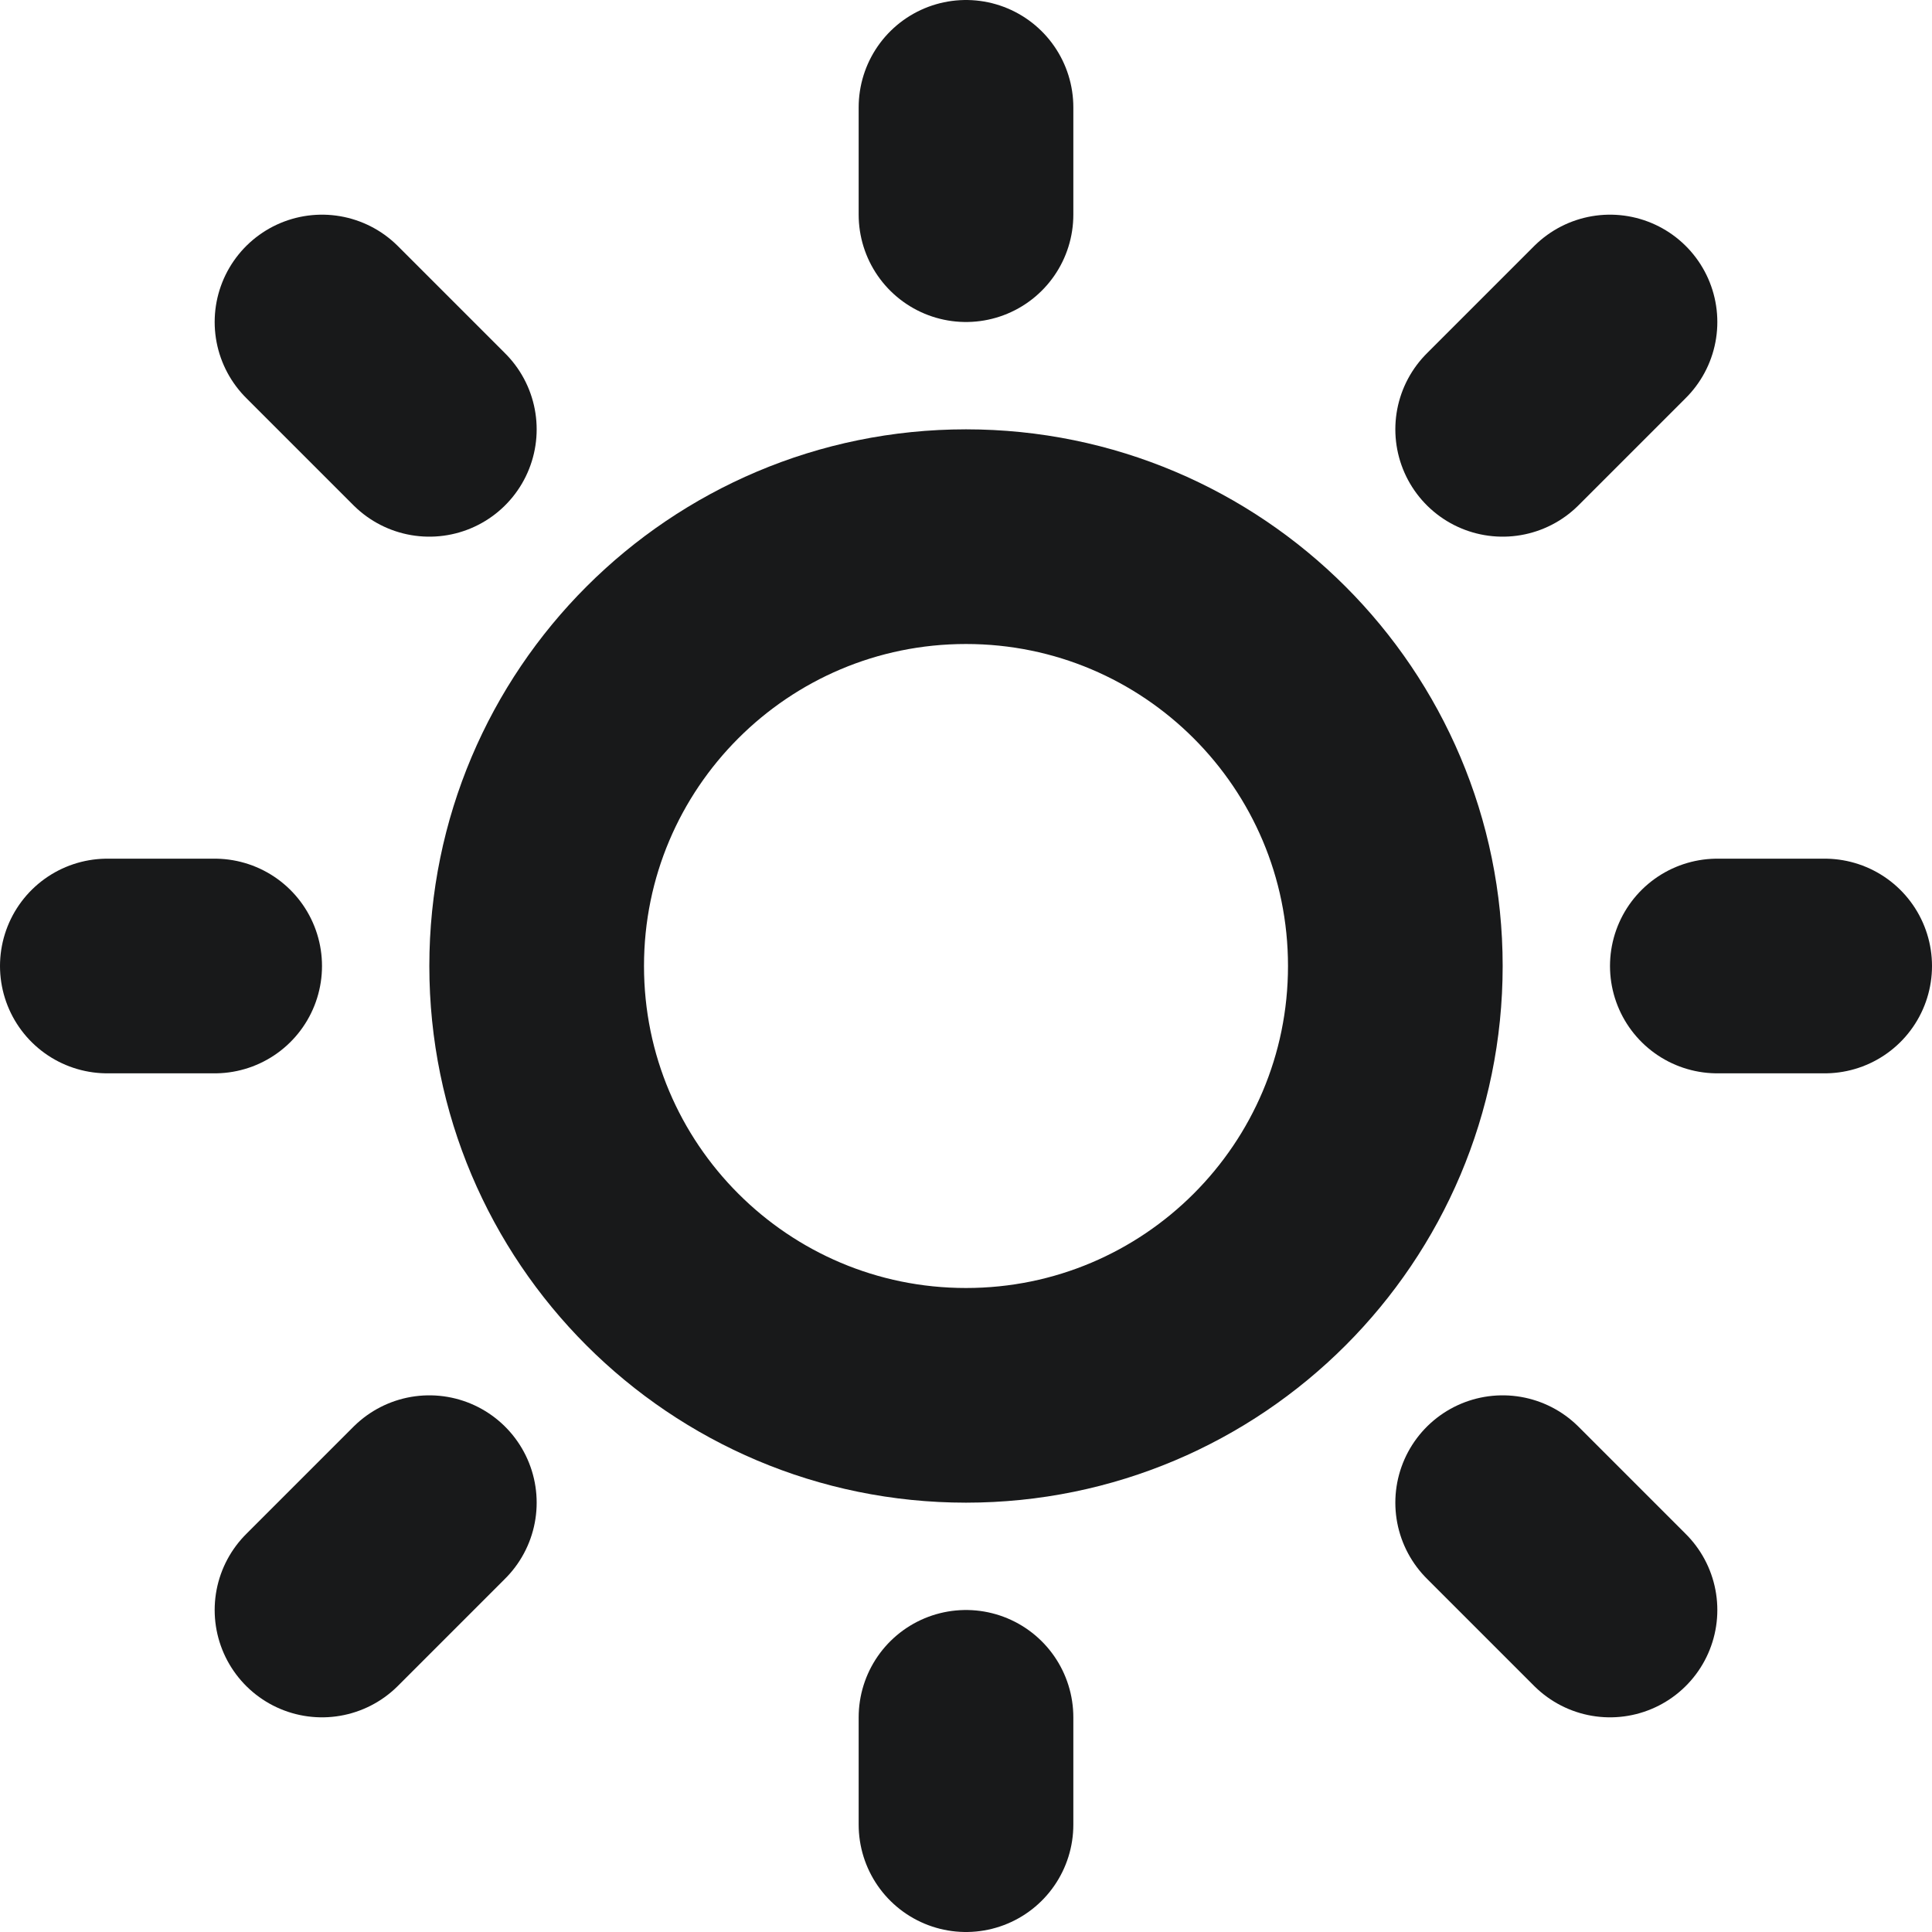
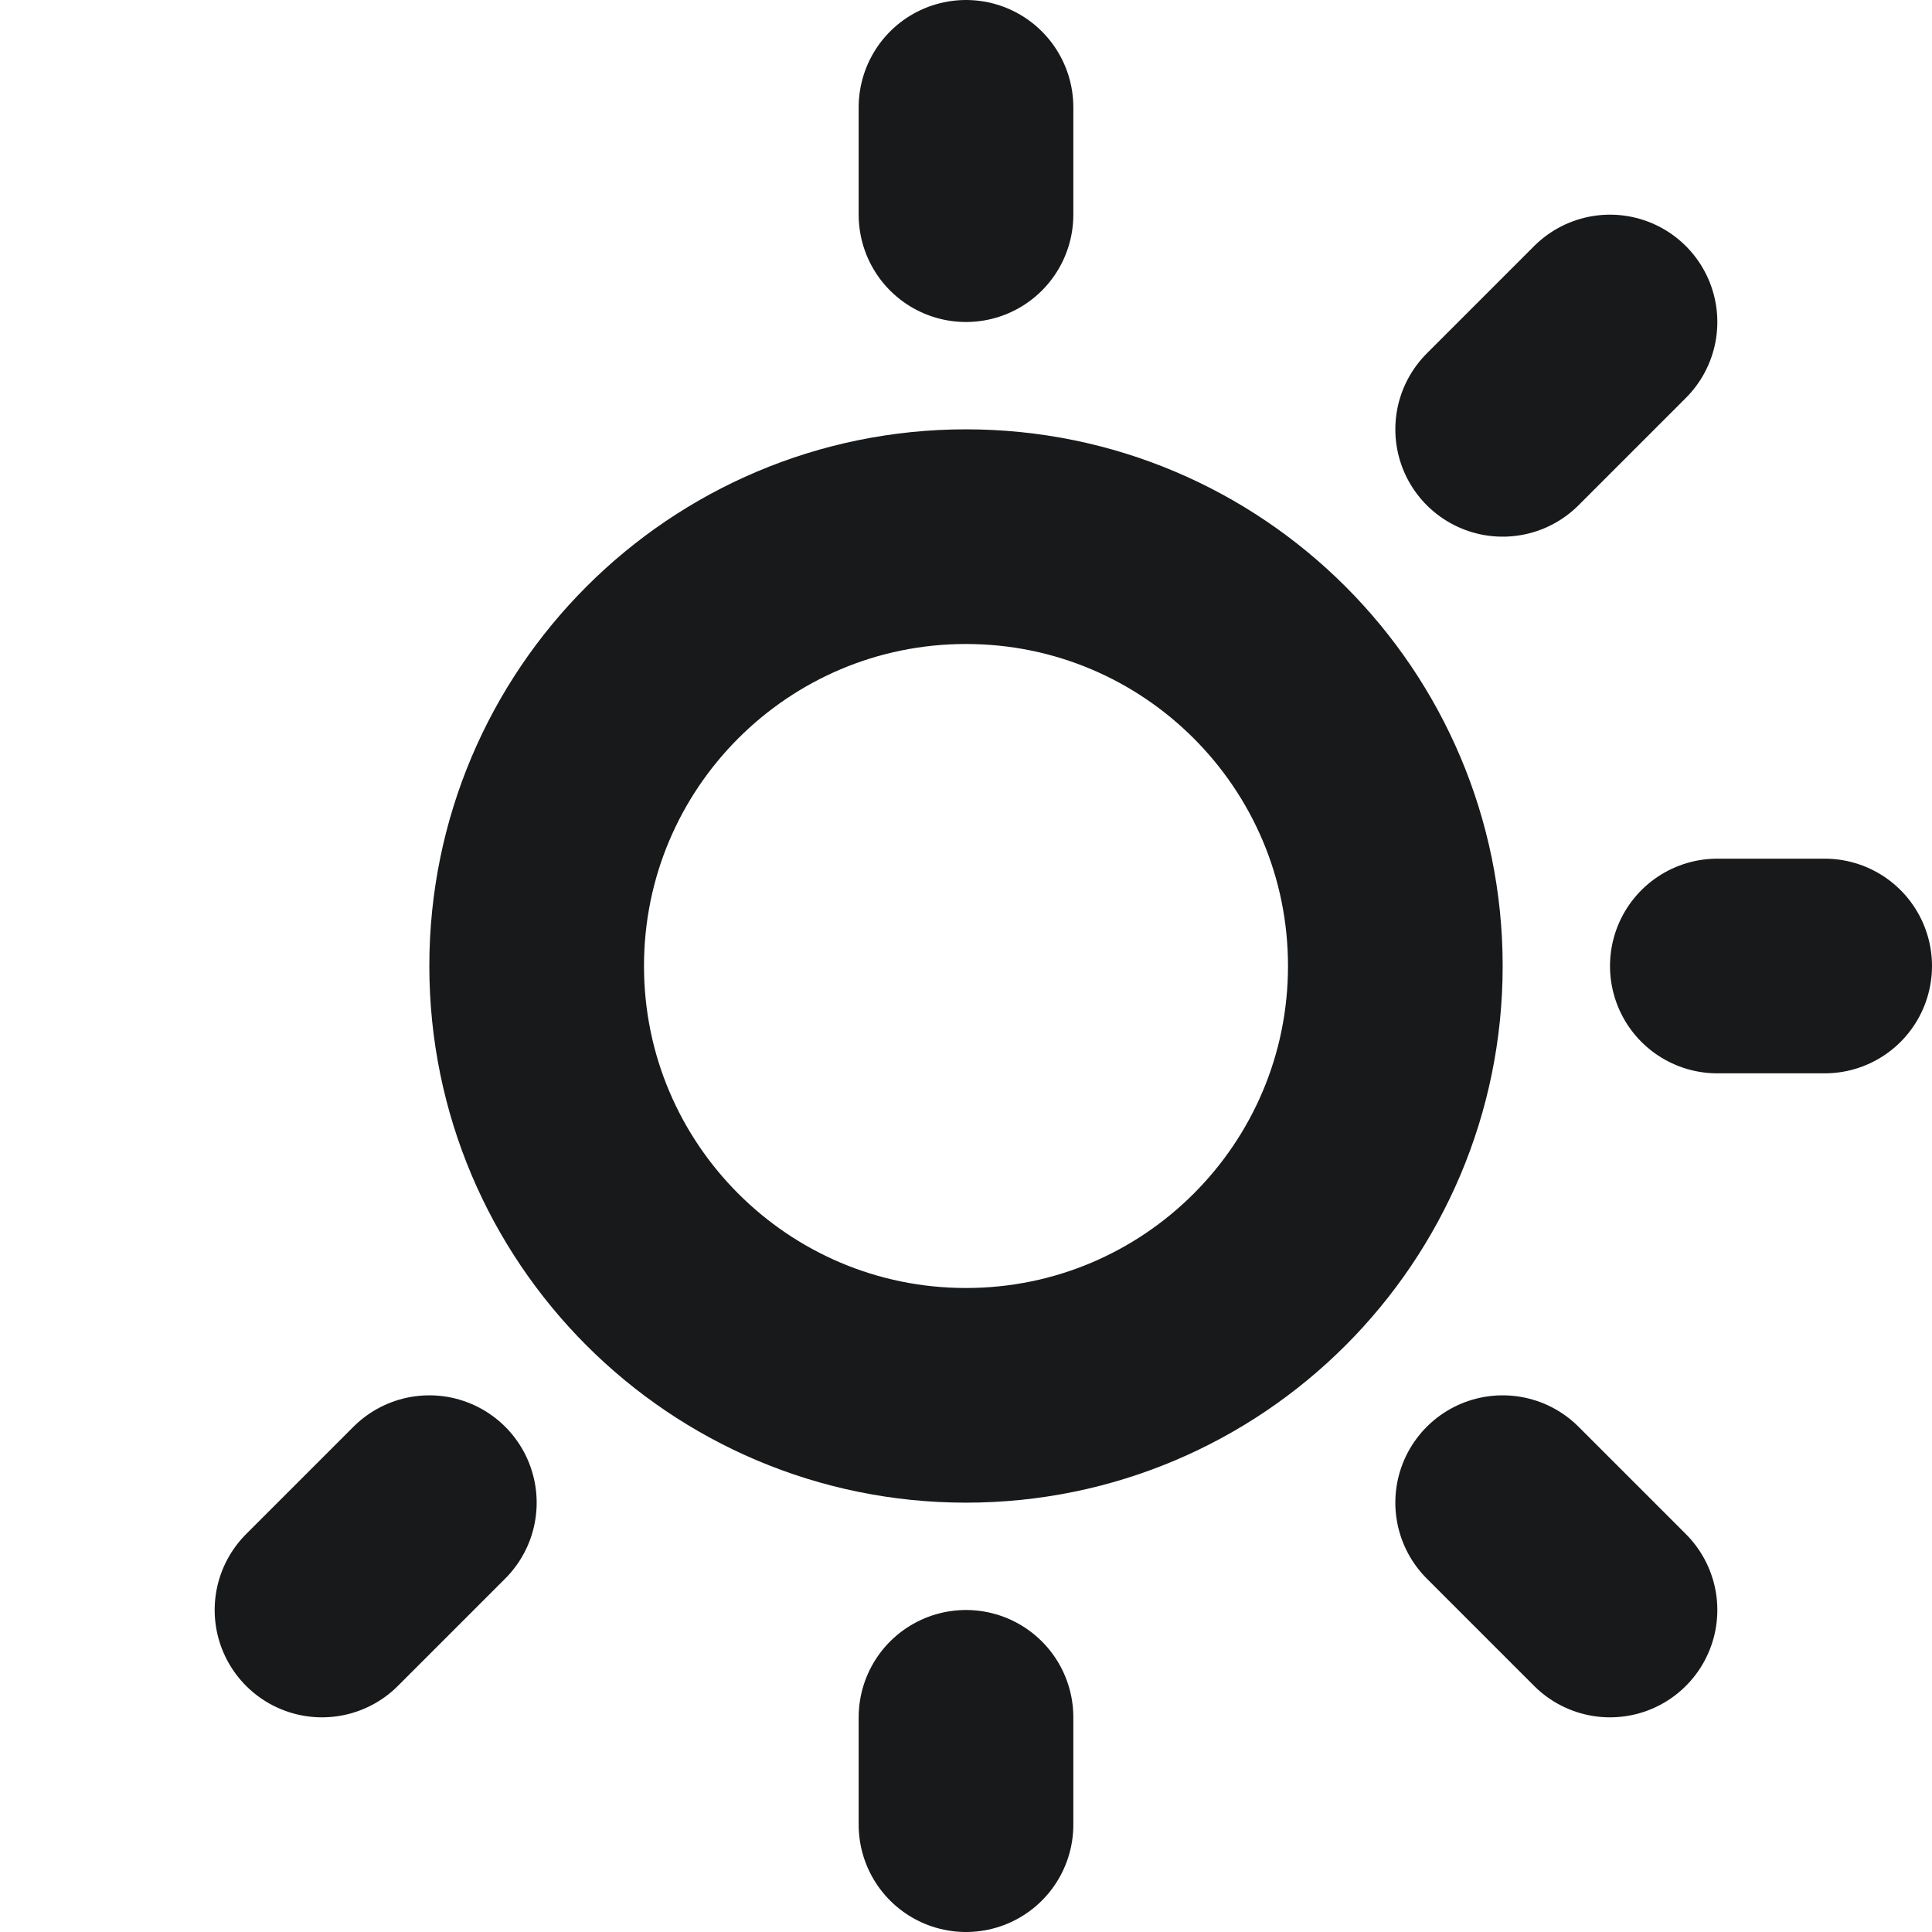
<svg xmlns="http://www.w3.org/2000/svg" width="18" height="18" viewBox="0 0 18 18" fill="none">
  <g clip-path="url(#clip0_924_4)">
    <path d="M9 13C11.209 13 13 11.209 13 9C13 6.791 11.209 5 9 5C6.791 5 5 6.791 5 9C5 11.209 6.791 13 9 13Z" stroke="#18191A" stroke-width="2" stroke-linecap="round" stroke-linejoin="round" />
    <path d="M9 1V2" stroke="#18191A" stroke-width="2" stroke-linecap="round" stroke-linejoin="round" />
    <path d="M9 16V17" stroke="#18191A" stroke-width="2" stroke-linecap="round" stroke-linejoin="round" />
-     <path d="M3 3L4 4" stroke="#18191A" stroke-width="2" stroke-linecap="round" stroke-linejoin="round" />
    <path d="M14 14L15 15" stroke="#18191A" stroke-width="2" stroke-linecap="round" stroke-linejoin="round" />
-     <path d="M1 9H2" stroke="#18191A" stroke-width="2" stroke-linecap="round" stroke-linejoin="round" />
    <path d="M16 9H17" stroke="#18191A" stroke-width="2" stroke-linecap="round" stroke-linejoin="round" />
    <path d="M3 15L4 14" stroke="#18191A" stroke-width="2" stroke-linecap="round" stroke-linejoin="round" />
    <path d="M14 4L15 3" stroke="#18191A" stroke-width="2" stroke-linecap="round" stroke-linejoin="round" />
  </g>
  <defs>
    <clipPath id="clip0_924_4">
      <rect width="18" height="18" fill="white" />
    </clipPath>
  </defs>
</svg>